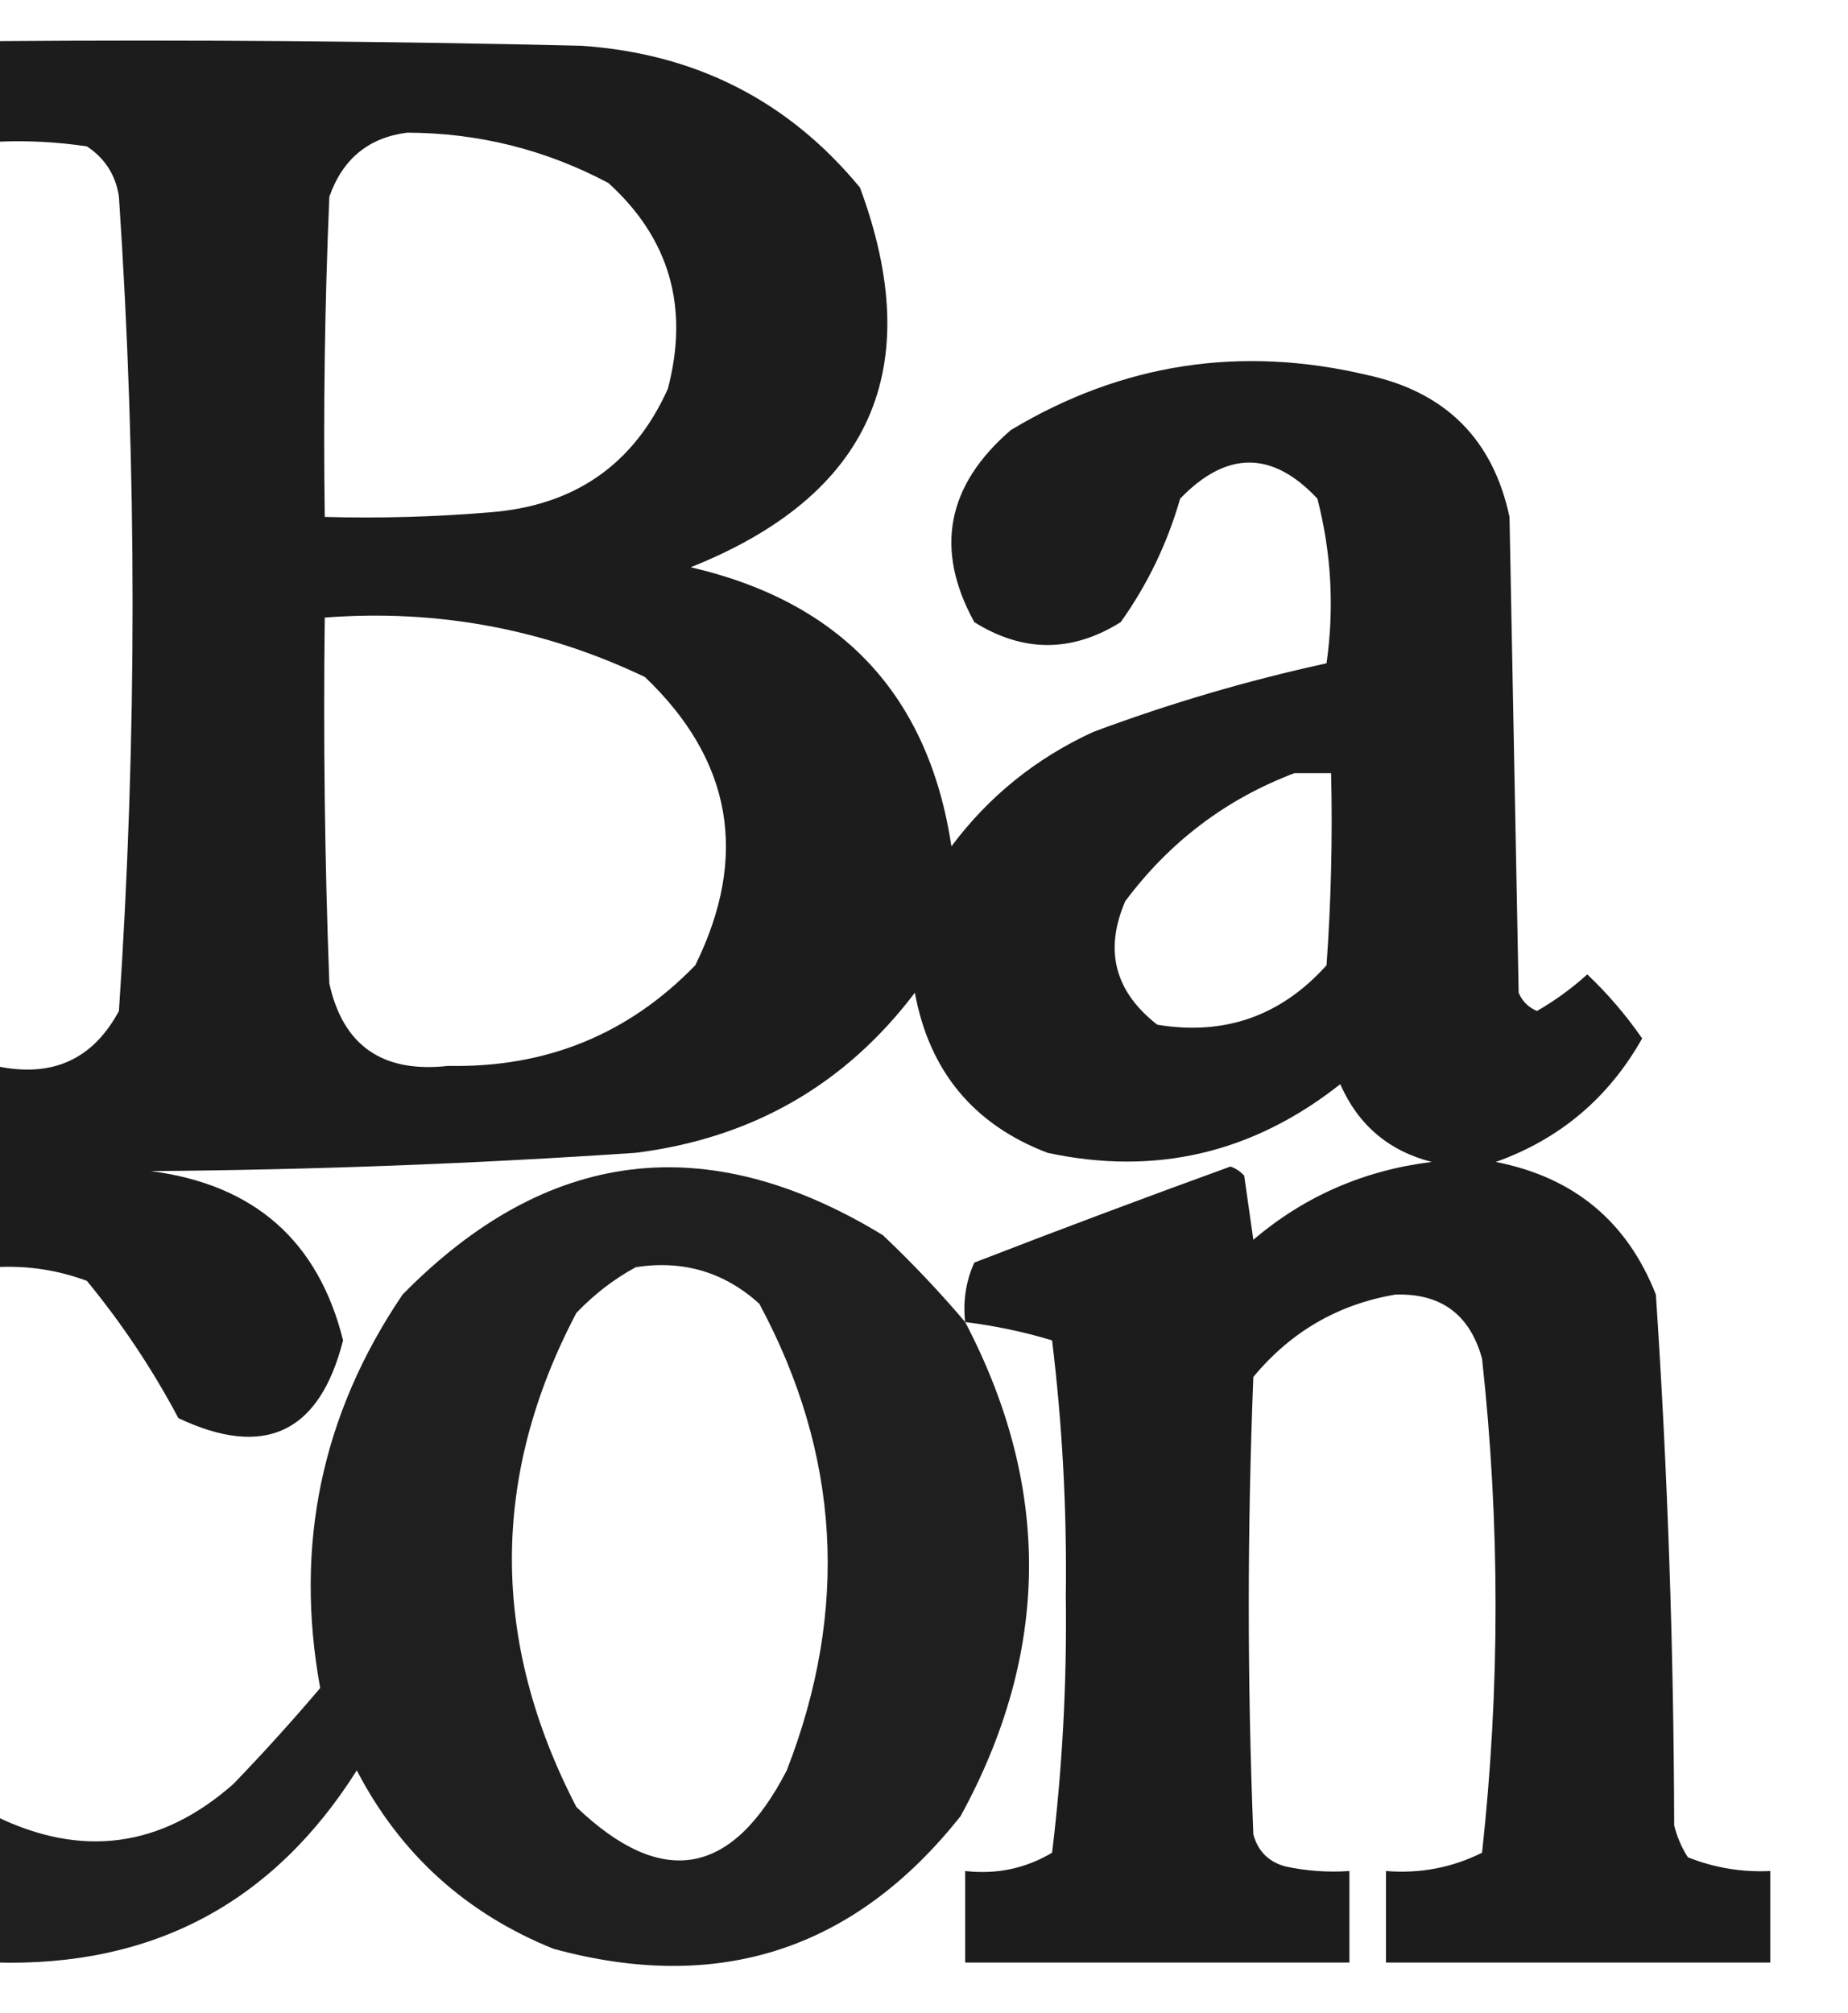
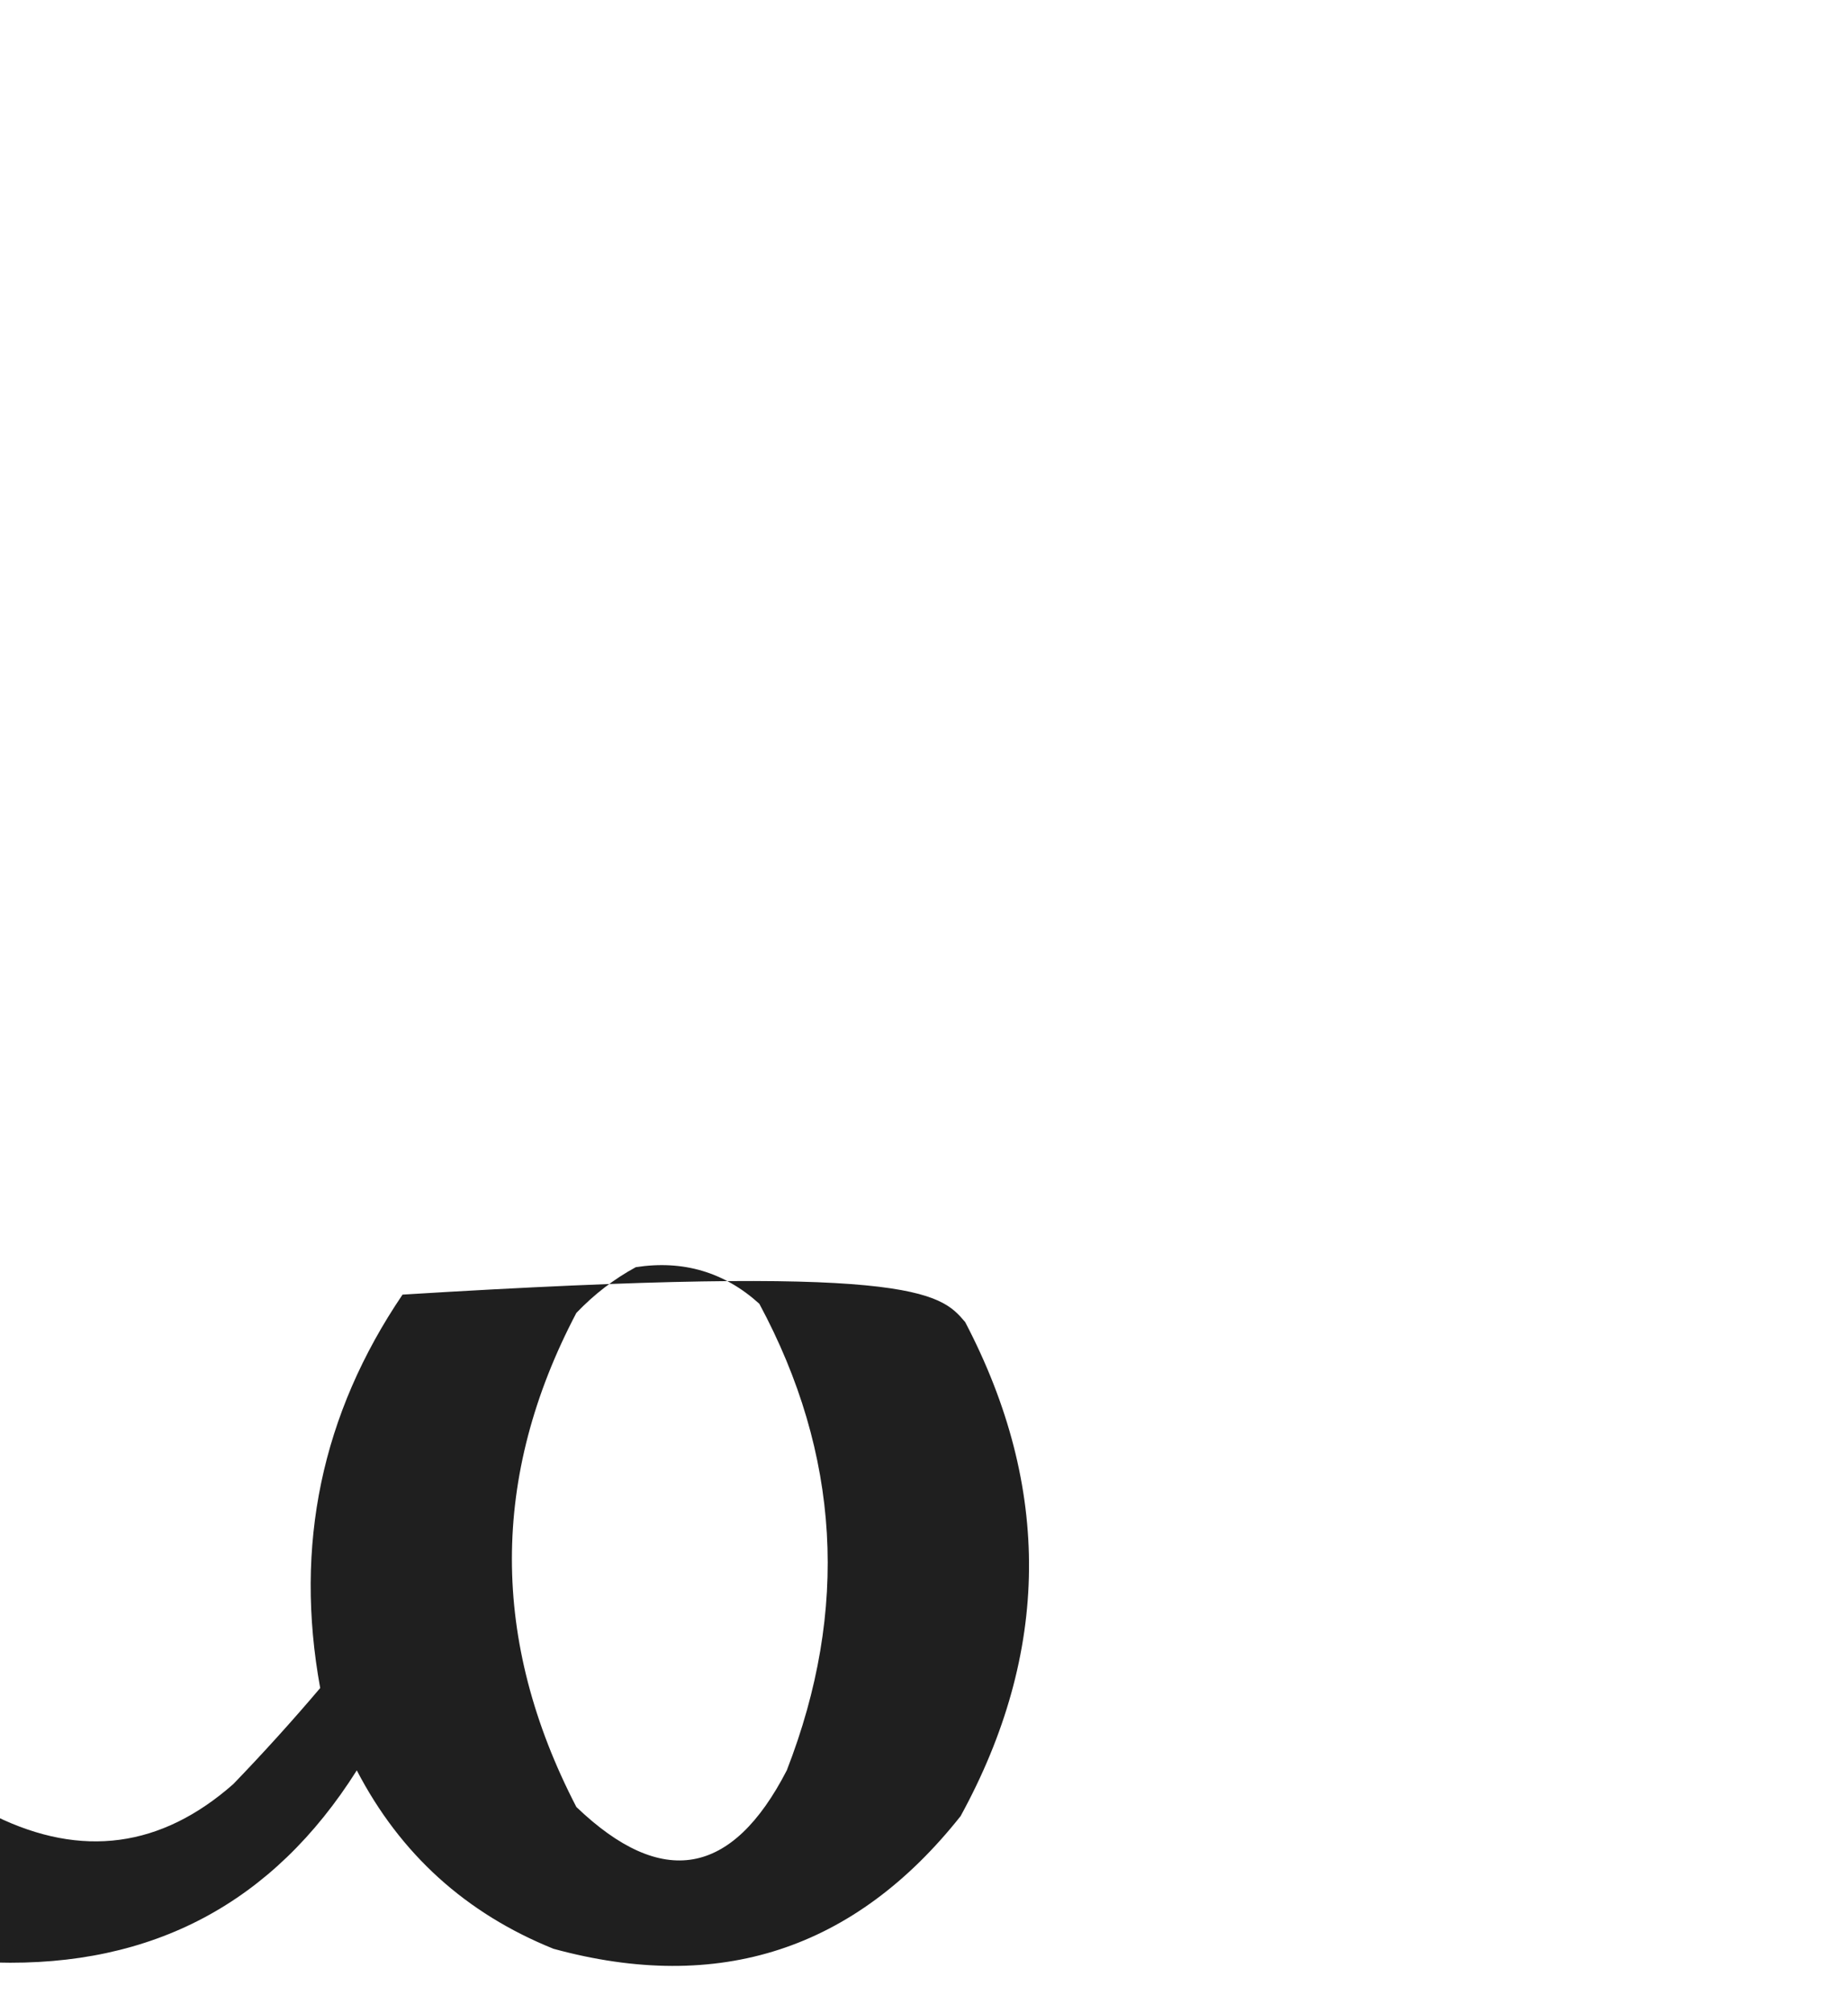
<svg xmlns="http://www.w3.org/2000/svg" version="1.1" width="202px" height="220px" style="shape-rendering:geometricPrecision; text-rendering:geometricPrecision; image-rendering:optimizeQuality; fill-rule:evenodd; clip-rule:evenodd">
  <g>
-     <path style="opacity:0.944" fill="#0f0f0f" d="M -0.5,4.5 C 20.836,4.333 42.169,4.5 63.5,5C 75.999,5.832 86.166,10.999 94,20.5C 101.343,40.316 95.176,54.15 75.5,62C 91.992,65.82 101.492,75.987 104,92.5C 108.081,87.036 113.248,82.869 119.5,80C 127.848,76.883 136.348,74.383 145,72.5C 145.861,66.415 145.527,60.415 144,54.5C 139.076,49.244 134.076,49.244 129,54.5C 127.593,59.397 125.427,63.897 122.5,68C 117.167,71.333 111.833,71.333 106.5,68C 102.132,60.059 103.465,53.059 110.5,47C 122.635,39.709 135.635,37.709 149.5,41C 158.027,42.86 163.194,48.027 165,56.5C 165.333,73.833 165.667,91.167 166,108.5C 166.388,109.428 167.055,110.095 168,110.5C 169.963,109.375 171.796,108.041 173.5,106.5C 175.727,108.607 177.727,110.94 179.5,113.5C 175.831,120.005 170.497,124.505 163.5,127C 172.028,128.668 177.862,133.502 181,141.5C 182.283,160.782 182.95,180.115 183,199.5C 183.309,200.766 183.809,201.933 184.5,203C 187.393,204.149 190.393,204.649 193.5,204.5C 193.5,207.833 193.5,211.167 193.5,214.5C 179.5,214.5 165.5,214.5 151.5,214.5C 151.5,211.167 151.5,207.833 151.5,204.5C 155.215,204.804 158.715,204.137 162,202.5C 163.969,184.51 163.969,166.51 162,148.5C 160.663,143.66 157.496,141.327 152.5,141.5C 146.255,142.564 141.089,145.564 137,150.5C 136.333,167.167 136.333,183.833 137,200.5C 137.5,202.333 138.667,203.5 140.5,204C 142.81,204.497 145.143,204.663 147.5,204.5C 147.5,207.833 147.5,211.167 147.5,214.5C 133.5,214.5 119.5,214.5 105.5,214.5C 105.5,211.167 105.5,207.833 105.5,204.5C 108.93,204.893 112.096,204.227 115,202.5C 116.126,193.237 116.626,183.904 116.5,174.5C 116.626,165.096 116.126,155.763 115,146.5C 111.915,145.568 108.748,144.901 105.5,144.5C 105.244,142.208 105.577,140.041 106.5,138C 115.795,134.402 125.128,130.902 134.5,127.5C 135.086,127.709 135.586,128.043 136,128.5C 136.333,130.833 136.667,133.167 137,135.5C 142.615,130.736 149.115,127.903 156.5,127C 151.793,125.793 148.459,122.96 146.5,118.5C 136.952,126.041 126.286,128.541 114.5,126C 106.417,122.912 101.583,117.079 100,108.5C 92.384,118.564 82.218,124.398 69.5,126C 51.861,127.196 34.194,127.863 16.5,128C 27.798,129.474 34.798,135.64 37.5,146.5C 34.926,156.62 28.926,159.454 19.5,155C 16.663,149.656 13.329,144.656 9.5,140C 6.274,138.801 2.941,138.301 -0.5,138.5C -0.5,131.167 -0.5,123.833 -0.5,116.5C 5.629,117.847 10.129,115.847 13,110.5C 14.99,80.832 14.99,51.165 13,21.5C 12.654,19.152 11.488,17.319 9.5,16C 6.183,15.502 2.85,15.335 -0.5,15.5C -0.5,11.833 -0.5,8.167 -0.5,4.5 Z M 44.5,14.5 C 52.302,14.521 59.635,16.355 66.5,20C 73.182,26.064 75.349,33.564 73,42.5C 69.269,50.798 62.769,55.298 53.5,56C 47.509,56.499 41.509,56.666 35.5,56.5C 35.334,44.829 35.5,33.162 36,21.5C 37.453,17.372 40.286,15.039 44.5,14.5 Z M 35.5,67.5 C 47.785,66.563 59.452,68.73 70.5,74C 80.033,83.105 81.866,93.605 76,105.5C 68.686,113.055 59.686,116.722 49,116.5C 41.834,117.306 37.501,114.306 36,107.5C 35.5,94.171 35.333,80.838 35.5,67.5 Z M 141.5,84.5 C 142.833,84.5 144.167,84.5 145.5,84.5C 145.666,91.508 145.5,98.508 145,105.5C 140.024,111.048 133.858,113.214 126.5,112C 121.846,108.376 120.679,103.876 123,98.5C 127.848,92.003 134.015,87.336 141.5,84.5 Z" />
-   </g>
+     </g>
  <g>
-     <path style="opacity:0.931" fill="#0f0f0f" d="M 105.5,144.5 C 114.97,162.593 114.803,180.593 105,198.5C 93.422,213.107 78.588,217.94 60.5,213C 50.911,209.13 43.744,202.63 39,193.5C 29.857,207.989 16.69,214.989 -0.5,214.5C -0.5,209.167 -0.5,203.833 -0.5,198.5C 8.947,203.11 17.614,201.944 25.5,195C 28.784,191.595 31.95,188.095 35,184.5C 32.152,168.898 35.152,154.564 44,141.5C 59.761,125.448 77.261,123.282 96.5,135C 99.732,138.062 102.732,141.229 105.5,144.5 Z M 69.5,138.5 C 74.677,137.703 79.177,139.036 83,142.5C 91.839,158.934 92.839,175.934 86,193.5C 80.014,205.121 72.347,206.454 63,197.5C 53.606,179.372 53.606,161.372 63,143.5C 64.965,141.45 67.132,139.783 69.5,138.5 Z" />
+     <path style="opacity:0.931" fill="#0f0f0f" d="M 105.5,144.5 C 114.97,162.593 114.803,180.593 105,198.5C 93.422,213.107 78.588,217.94 60.5,213C 50.911,209.13 43.744,202.63 39,193.5C 29.857,207.989 16.69,214.989 -0.5,214.5C -0.5,209.167 -0.5,203.833 -0.5,198.5C 8.947,203.11 17.614,201.944 25.5,195C 28.784,191.595 31.95,188.095 35,184.5C 32.152,168.898 35.152,154.564 44,141.5C 99.732,138.062 102.732,141.229 105.5,144.5 Z M 69.5,138.5 C 74.677,137.703 79.177,139.036 83,142.5C 91.839,158.934 92.839,175.934 86,193.5C 80.014,205.121 72.347,206.454 63,197.5C 53.606,179.372 53.606,161.372 63,143.5C 64.965,141.45 67.132,139.783 69.5,138.5 Z" />
  </g>
</svg>